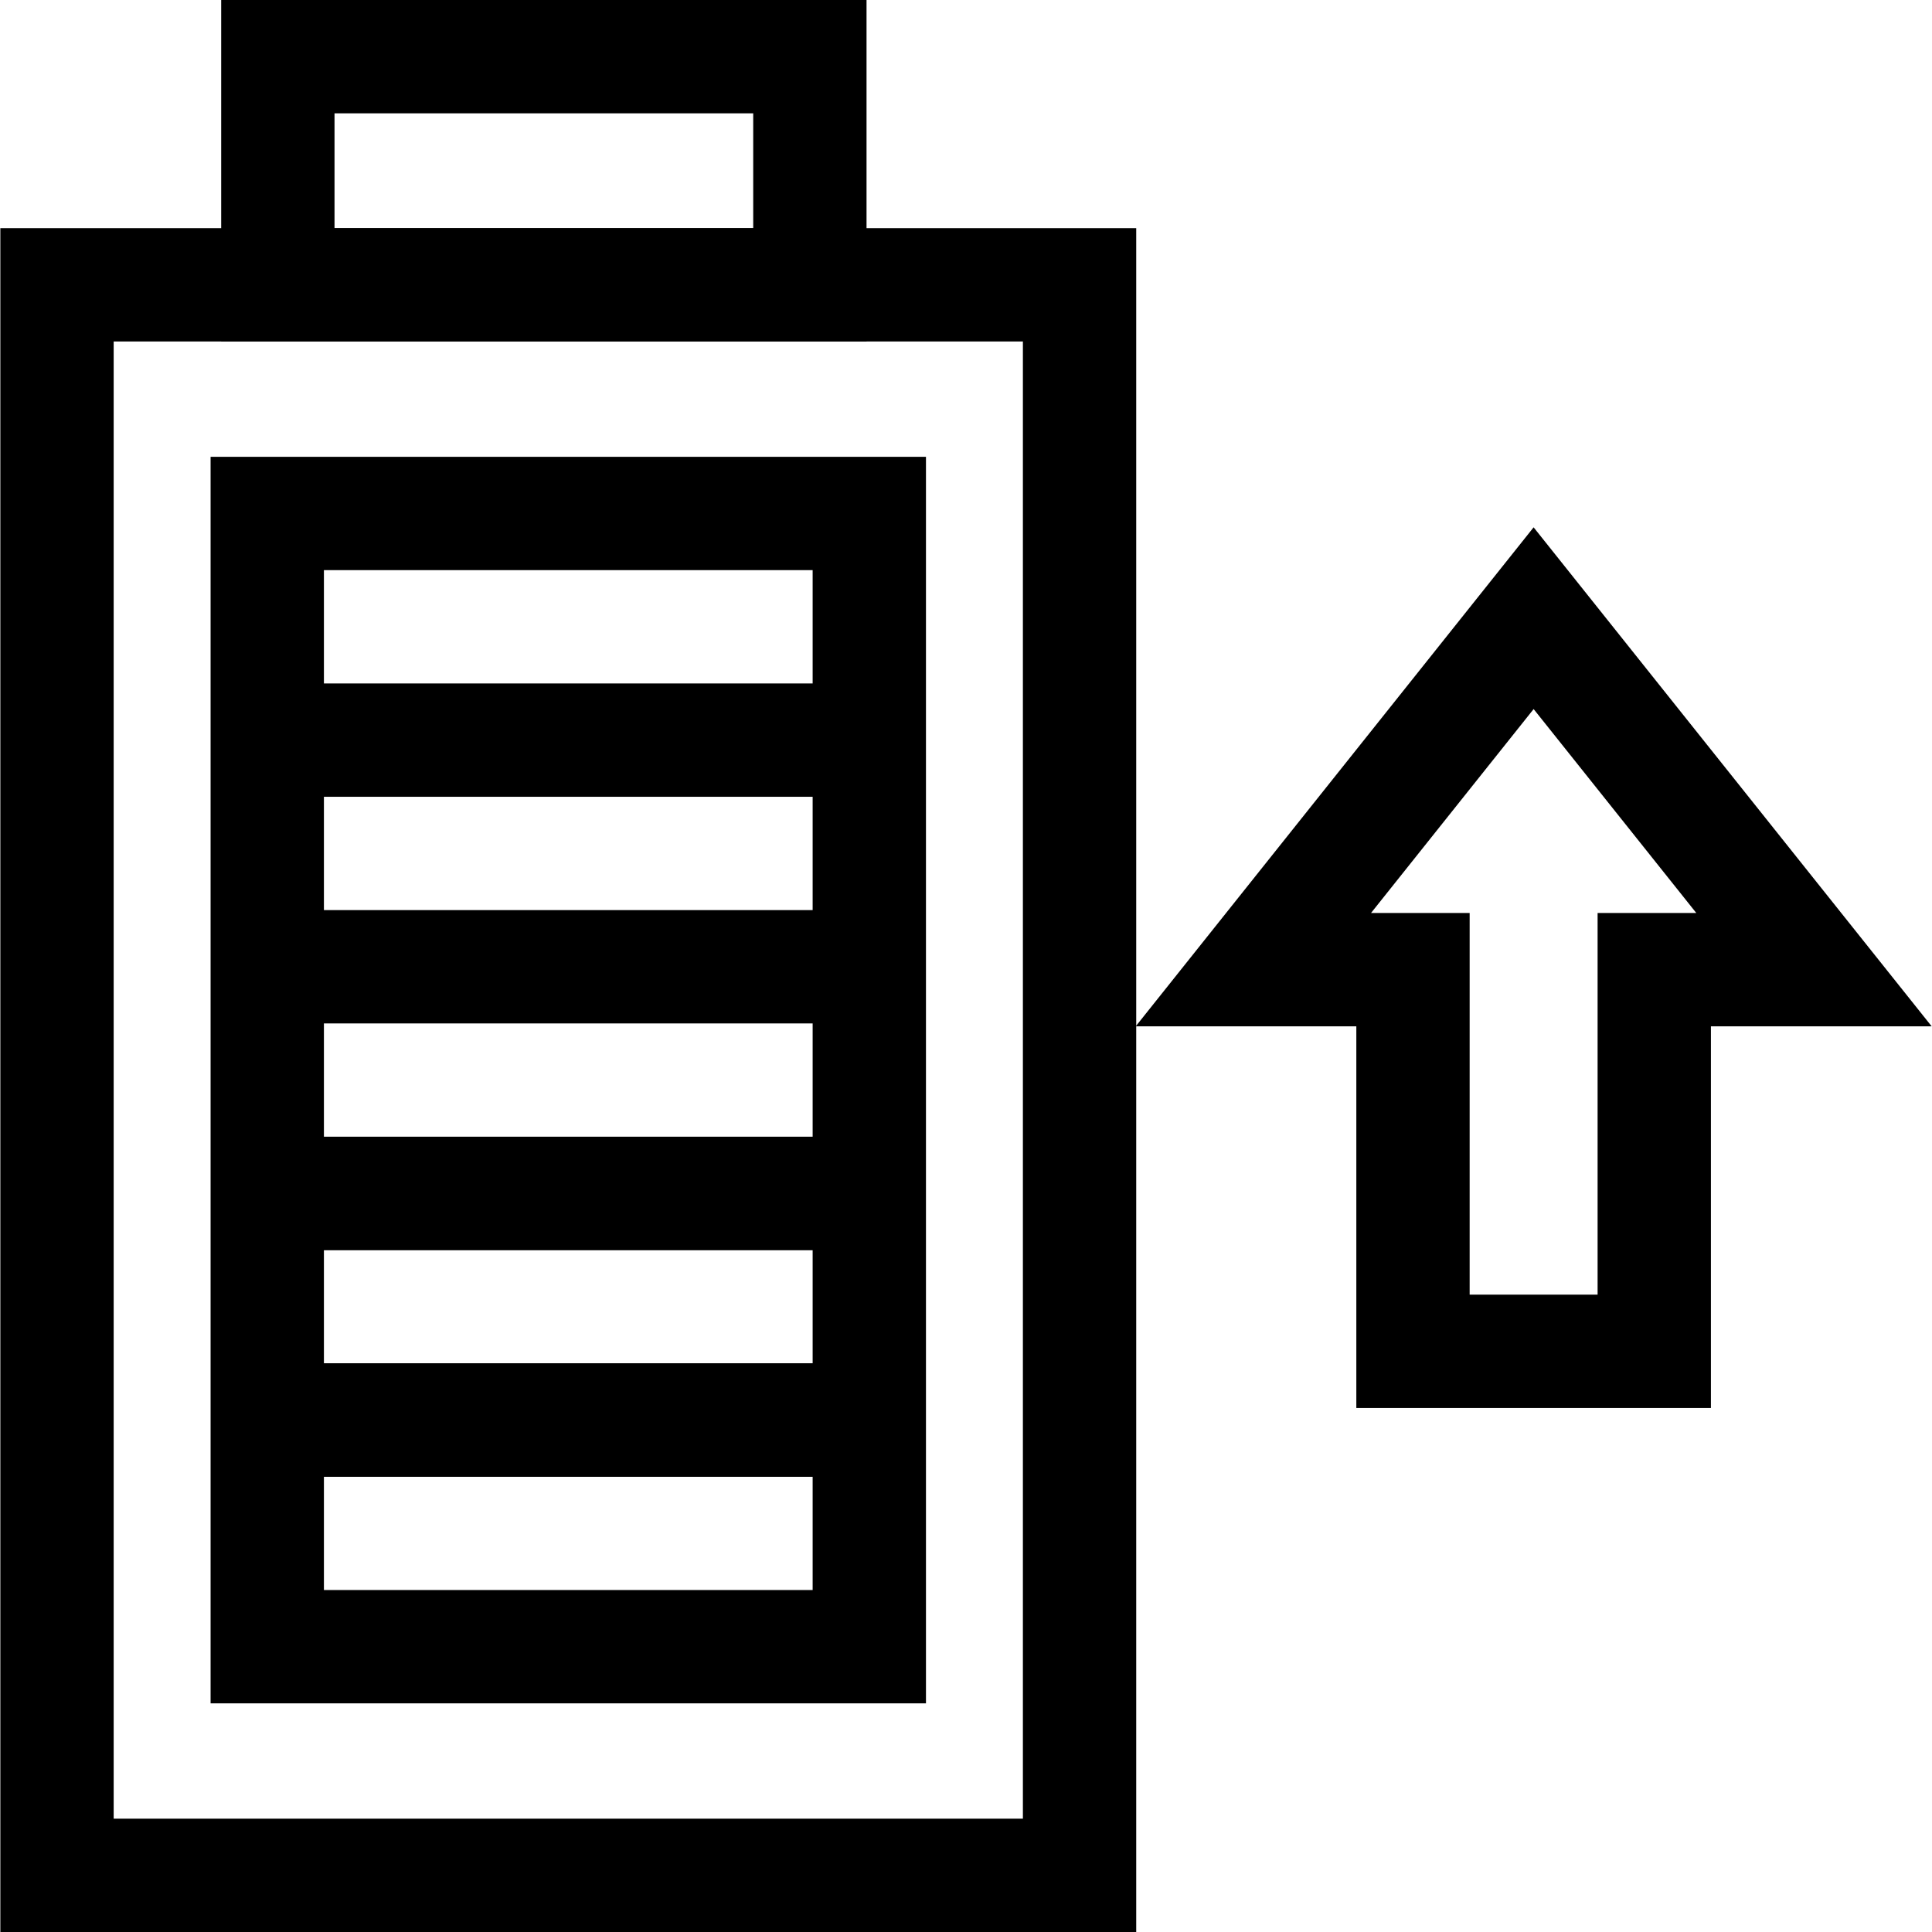
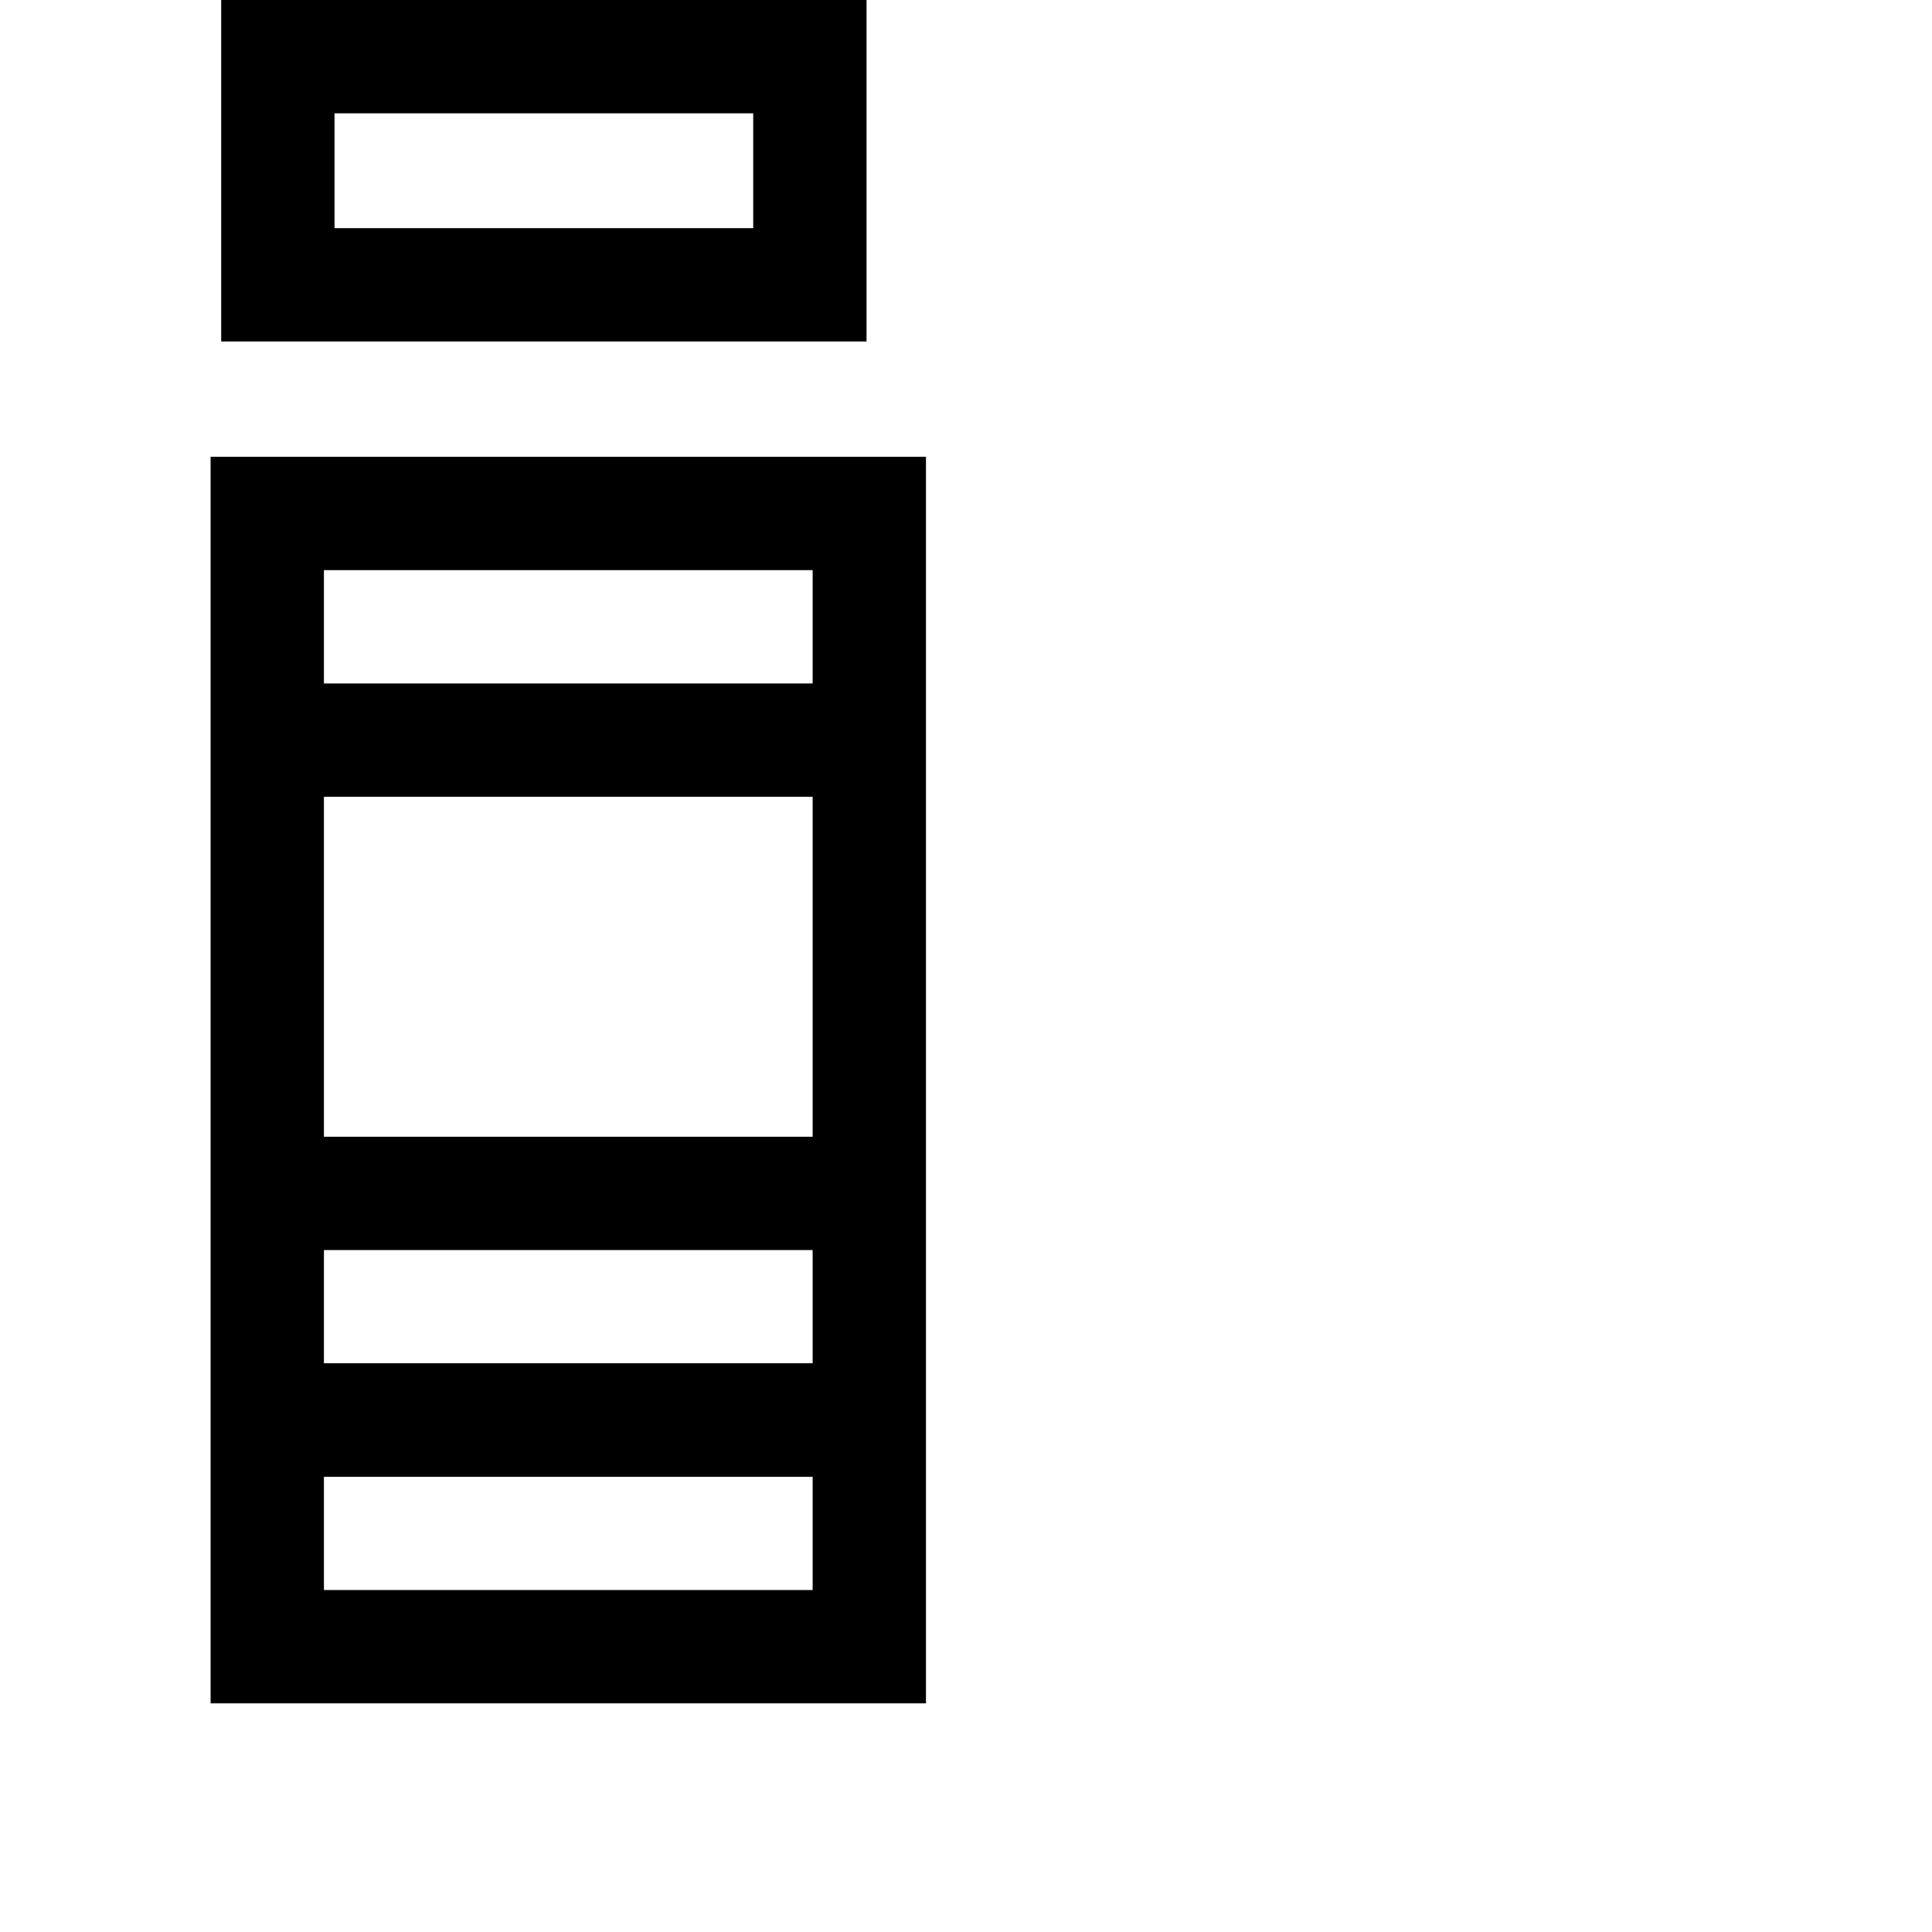
<svg xmlns="http://www.w3.org/2000/svg" version="1.1" id="Capa_1" x="0px" y="0px" viewBox="0 0 511.466 511.466" style="enable-background:new 0 0 511.466 511.466;" xml:space="preserve" width="512" height="512">
  <g>
-     <rect x="15.093" y="75.402" style="fill:none;stroke:#000000;stroke-width:30;stroke-miterlimit:10;" width="270.702" height="421.064" />
-     <polygon style="fill:none;stroke:#000000;stroke-width:30;stroke-miterlimit:10;" points="480.221,256.7 406.002,163.658 &#10;&#09;&#09;331.81,256.7 374.066,256.7 374.066,357.739 437.938,357.739 437.938,256.7 &#09;" />
    <rect x="73.557" y="15" style="fill:none;stroke:#000000;stroke-width:30;stroke-miterlimit:10;" width="140.844" height="60.402" />
    <rect x="70.752" y="135.934" style="fill:none;stroke:#000000;stroke-width:30;stroke-miterlimit:10;" width="159.383" height="300" />
    <line style="fill:none;stroke:#000000;stroke-width:30;stroke-miterlimit:10;" x1="70.752" y1="375.934" x2="230.135" y2="375.934" />
-     <line style="fill:none;stroke:#000000;stroke-width:30;stroke-miterlimit:10;" x1="70.752" y1="315.934" x2="230.135" y2="315.934" />
-     <line style="fill:none;stroke:#000000;stroke-width:30;stroke-miterlimit:10;" x1="70.752" y1="255.934" x2="230.135" y2="255.934" />
    <line style="fill:none;stroke:#000000;stroke-width:30;stroke-miterlimit:10;" x1="70.752" y1="375.934" x2="230.135" y2="375.934" />
    <line style="fill:none;stroke:#000000;stroke-width:30;stroke-miterlimit:10;" x1="70.752" y1="195.934" x2="230.135" y2="195.934" />
    <line style="fill:none;stroke:#000000;stroke-width:30;stroke-miterlimit:10;" x1="70.752" y1="315.934" x2="230.135" y2="315.934" />
  </g>
</svg>